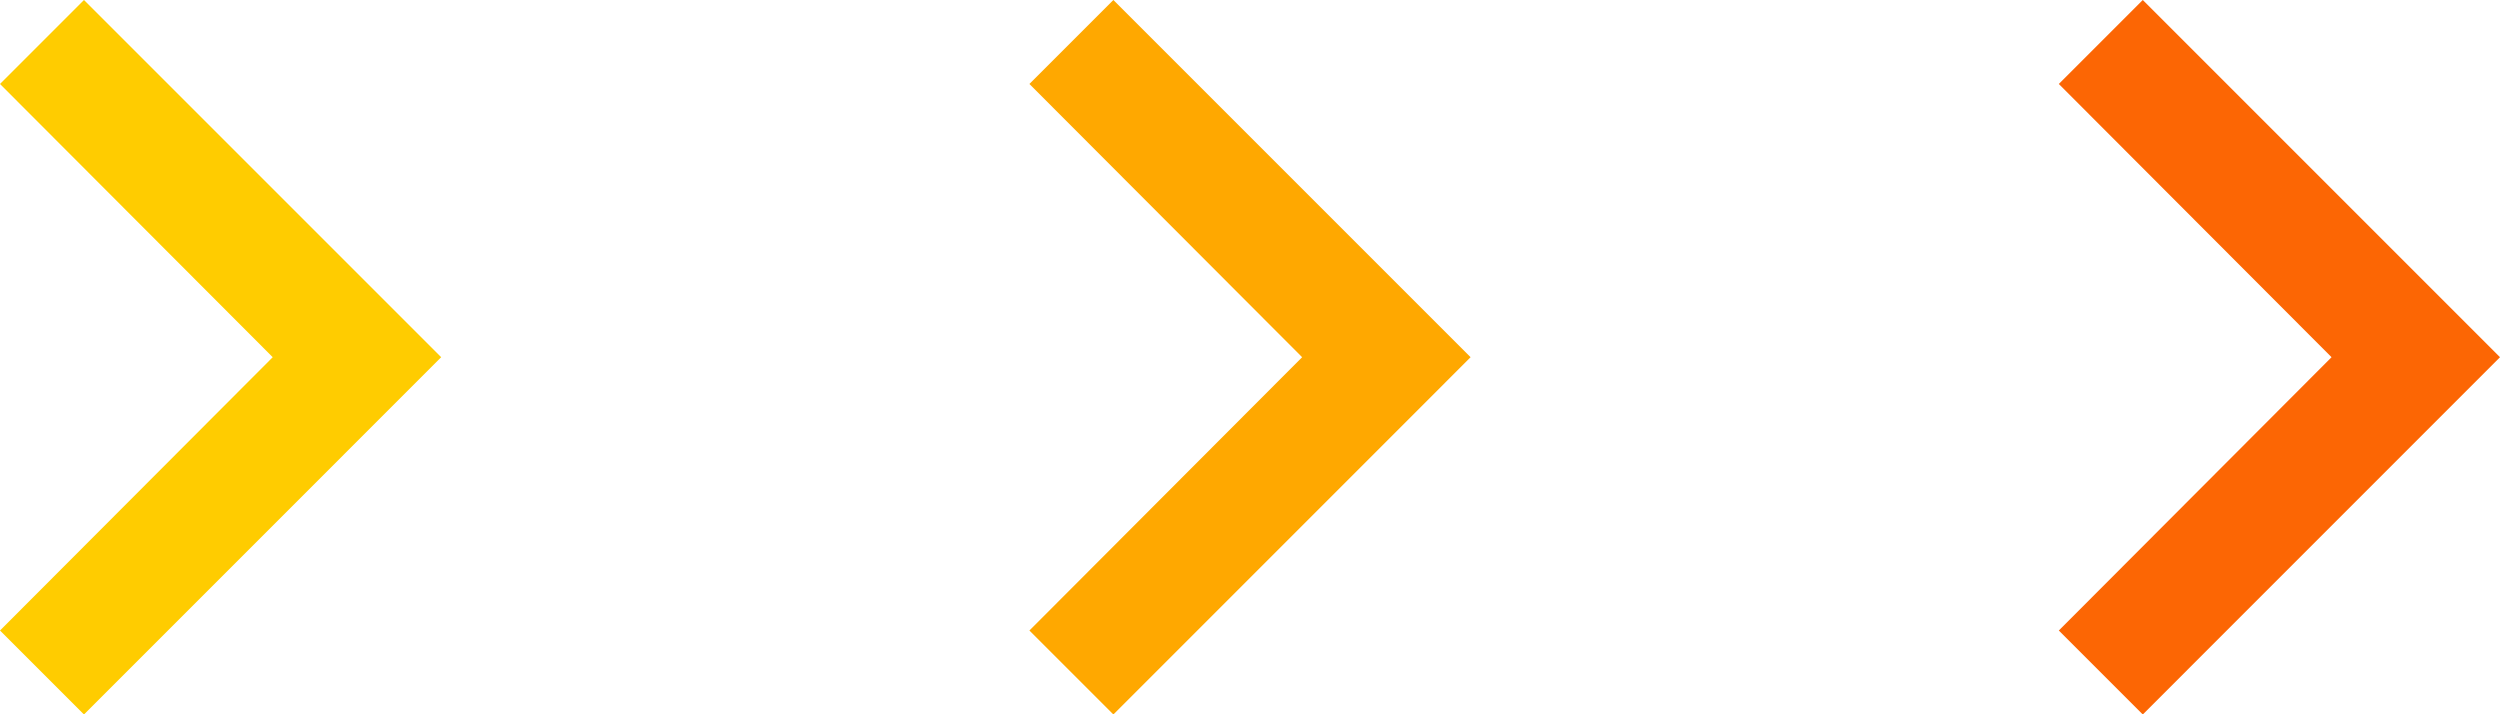
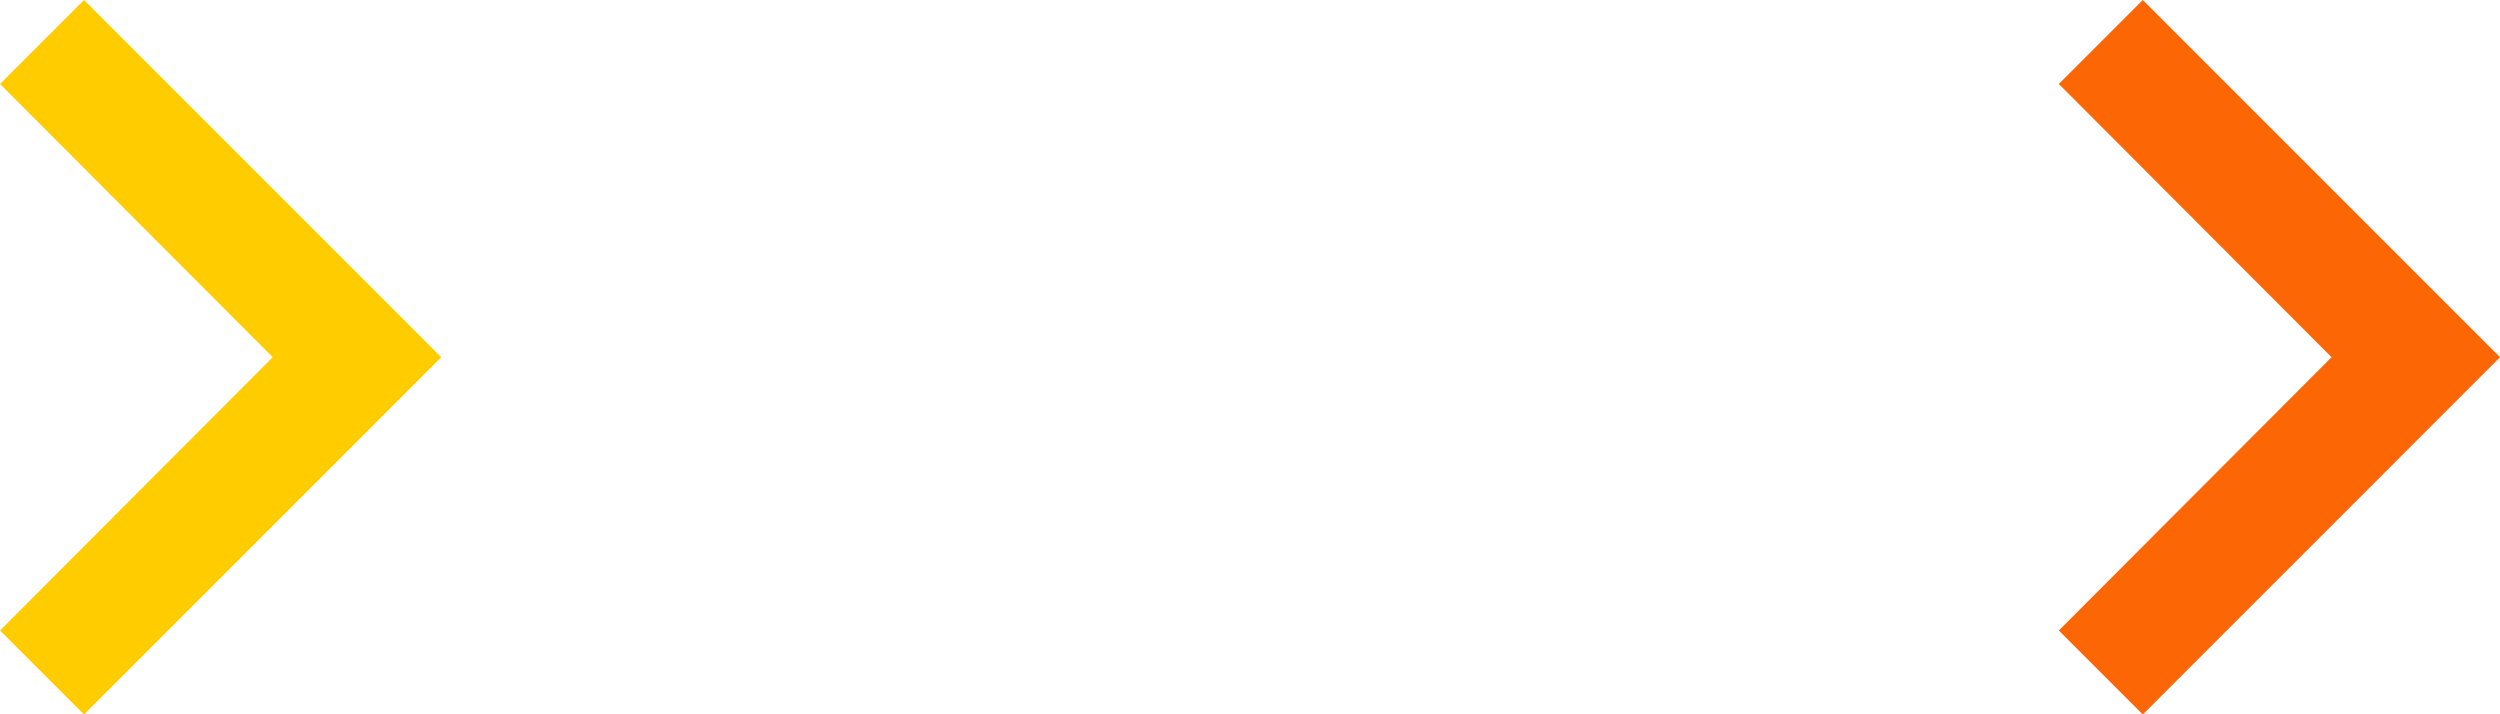
<svg xmlns="http://www.w3.org/2000/svg" width="34" height="9.717" viewBox="0 0 34 9.717">
  <g transform="translate(-137 -2.558)">
    <g transform="translate(171 2.558) rotate(90)">
      <path d="M1.142,0,0,1.142,3.709,4.858,0,8.575,1.142,9.717,6,4.858Z" transform="translate(0 6) rotate(-90)" fill="#fc6604" />
    </g>
    <g transform="translate(157 2.558) rotate(90)">
-       <path d="M1.142,0,0,1.142,3.709,4.858,0,8.575,1.142,9.717,6,4.858Z" transform="translate(0 6) rotate(-90)" fill="#ffa800" />
-     </g>
+       </g>
    <g transform="translate(143 2.558) rotate(90)">
      <path d="M1.142,0,0,1.142,3.709,4.858,0,8.575,1.142,9.717,6,4.858Z" transform="translate(0 6) rotate(-90)" fill="#fc0" />
    </g>
  </g>
</svg>